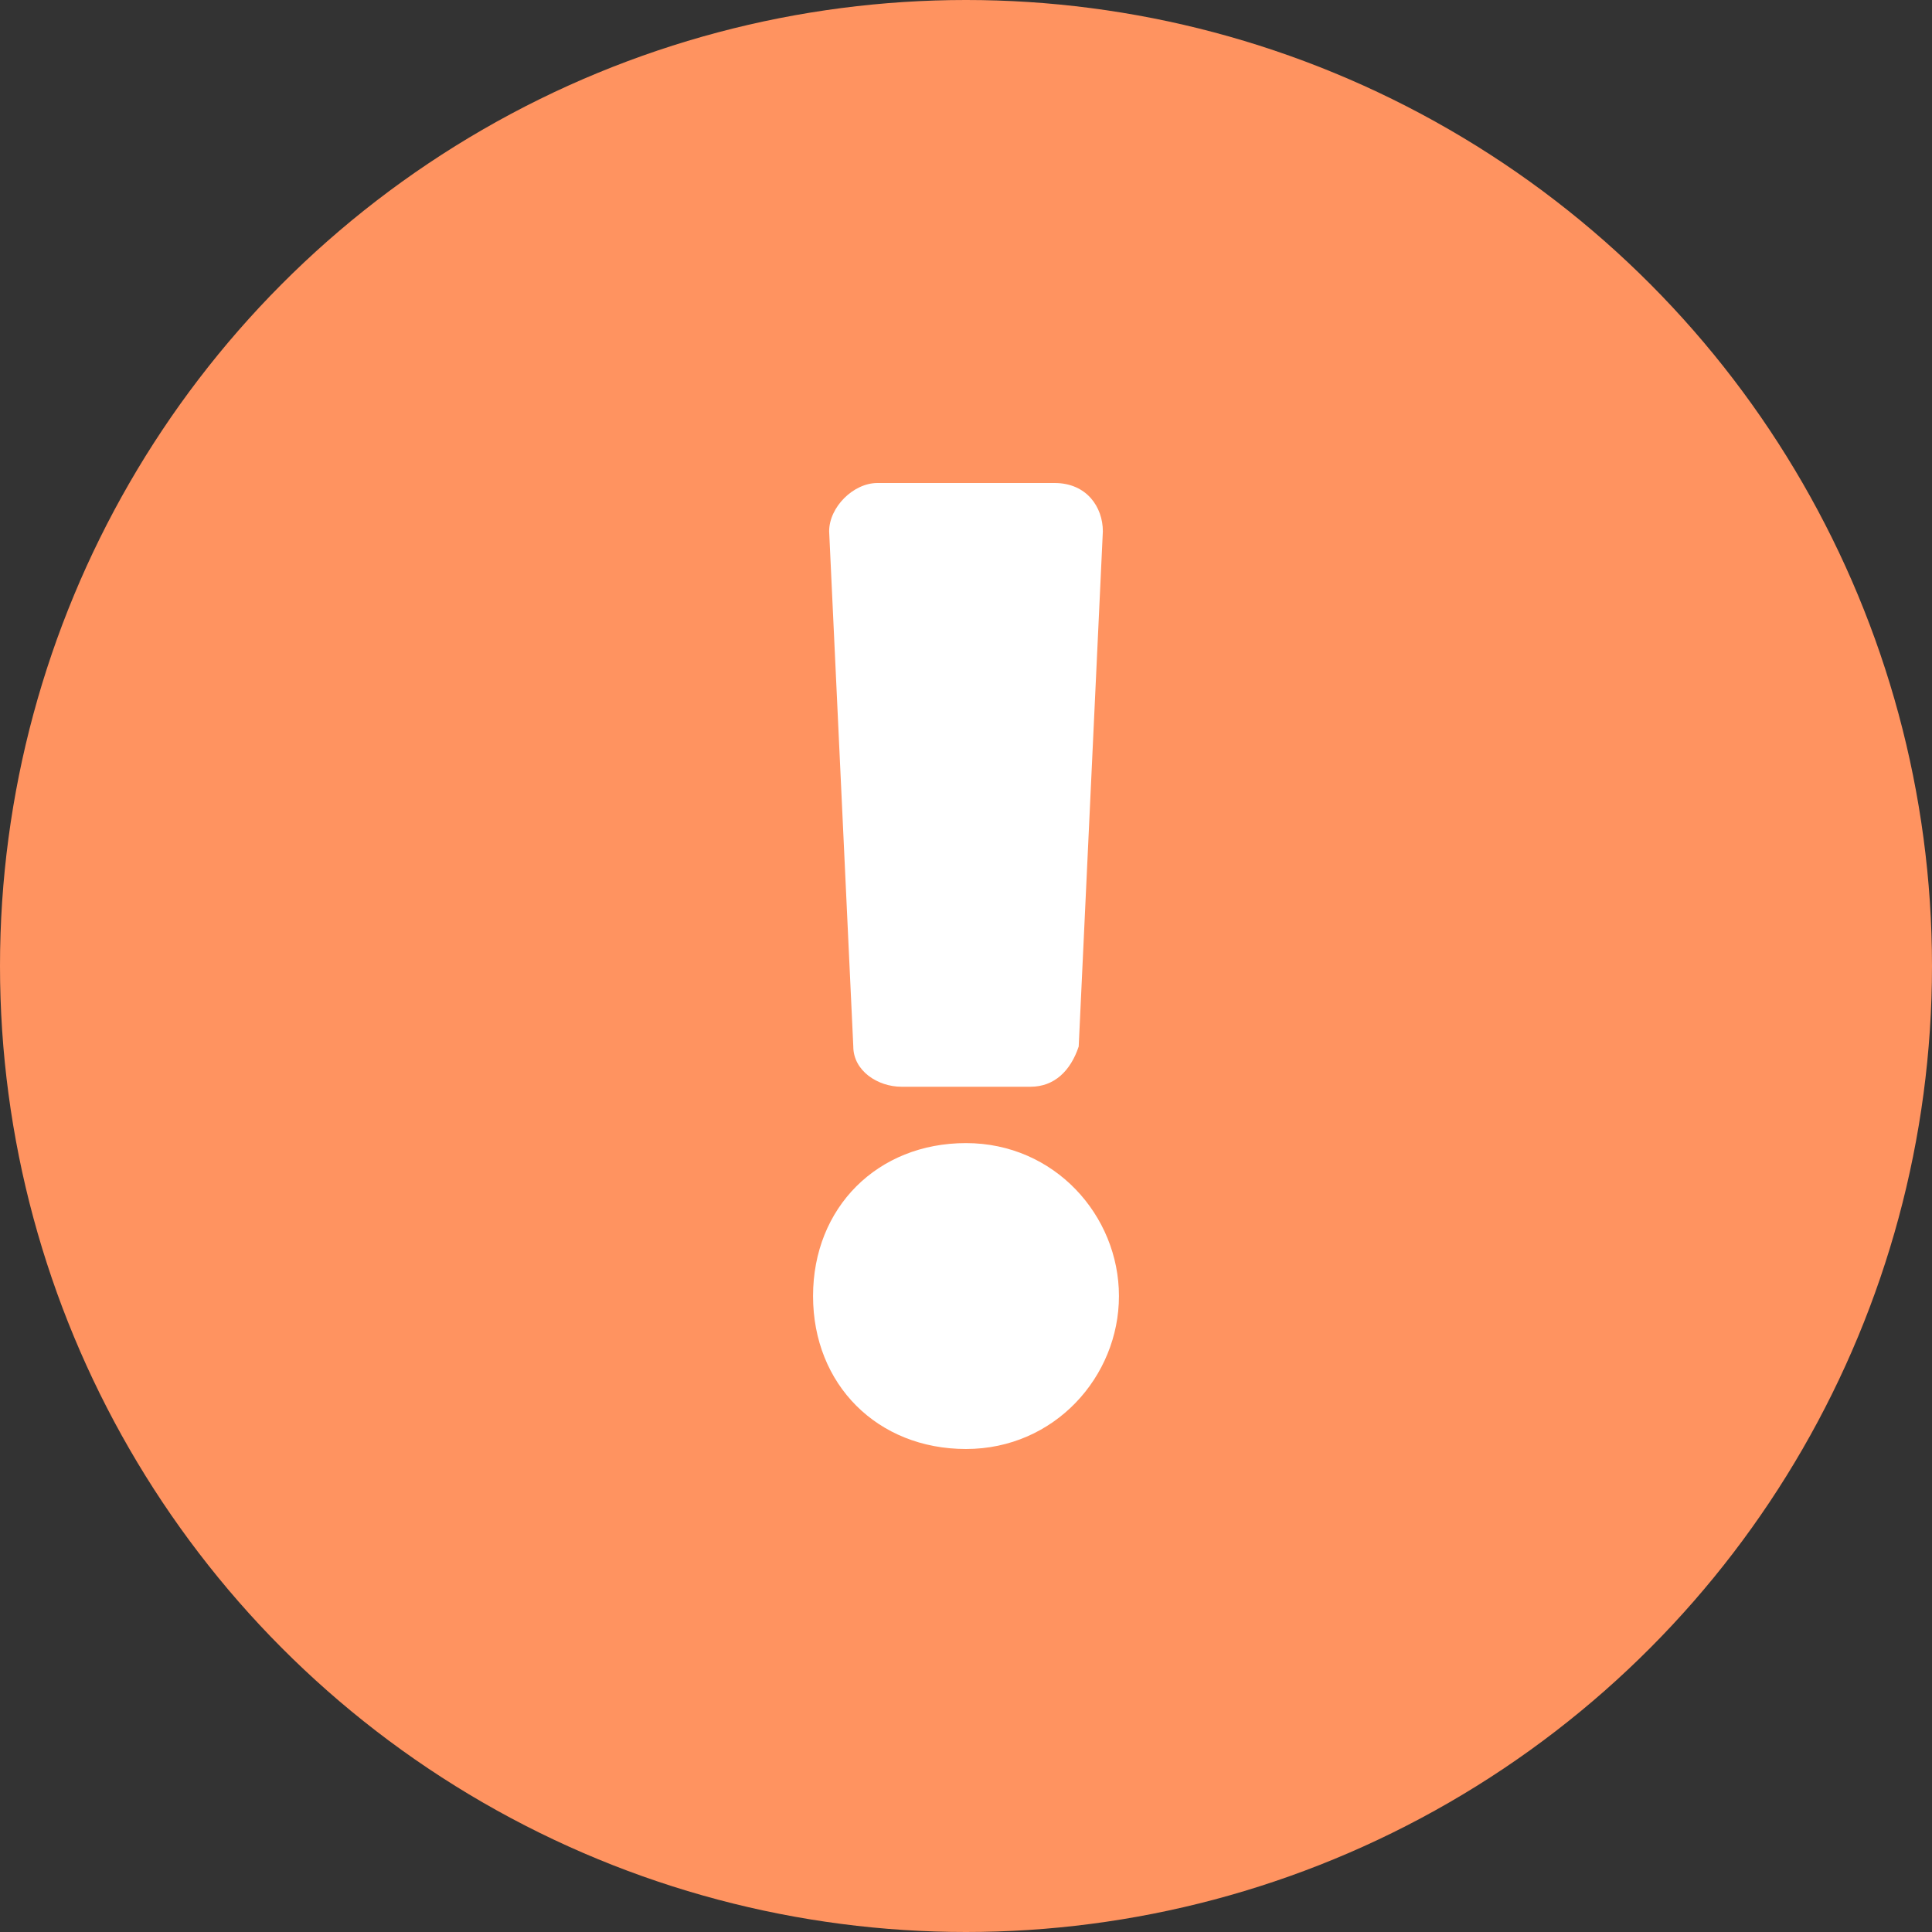
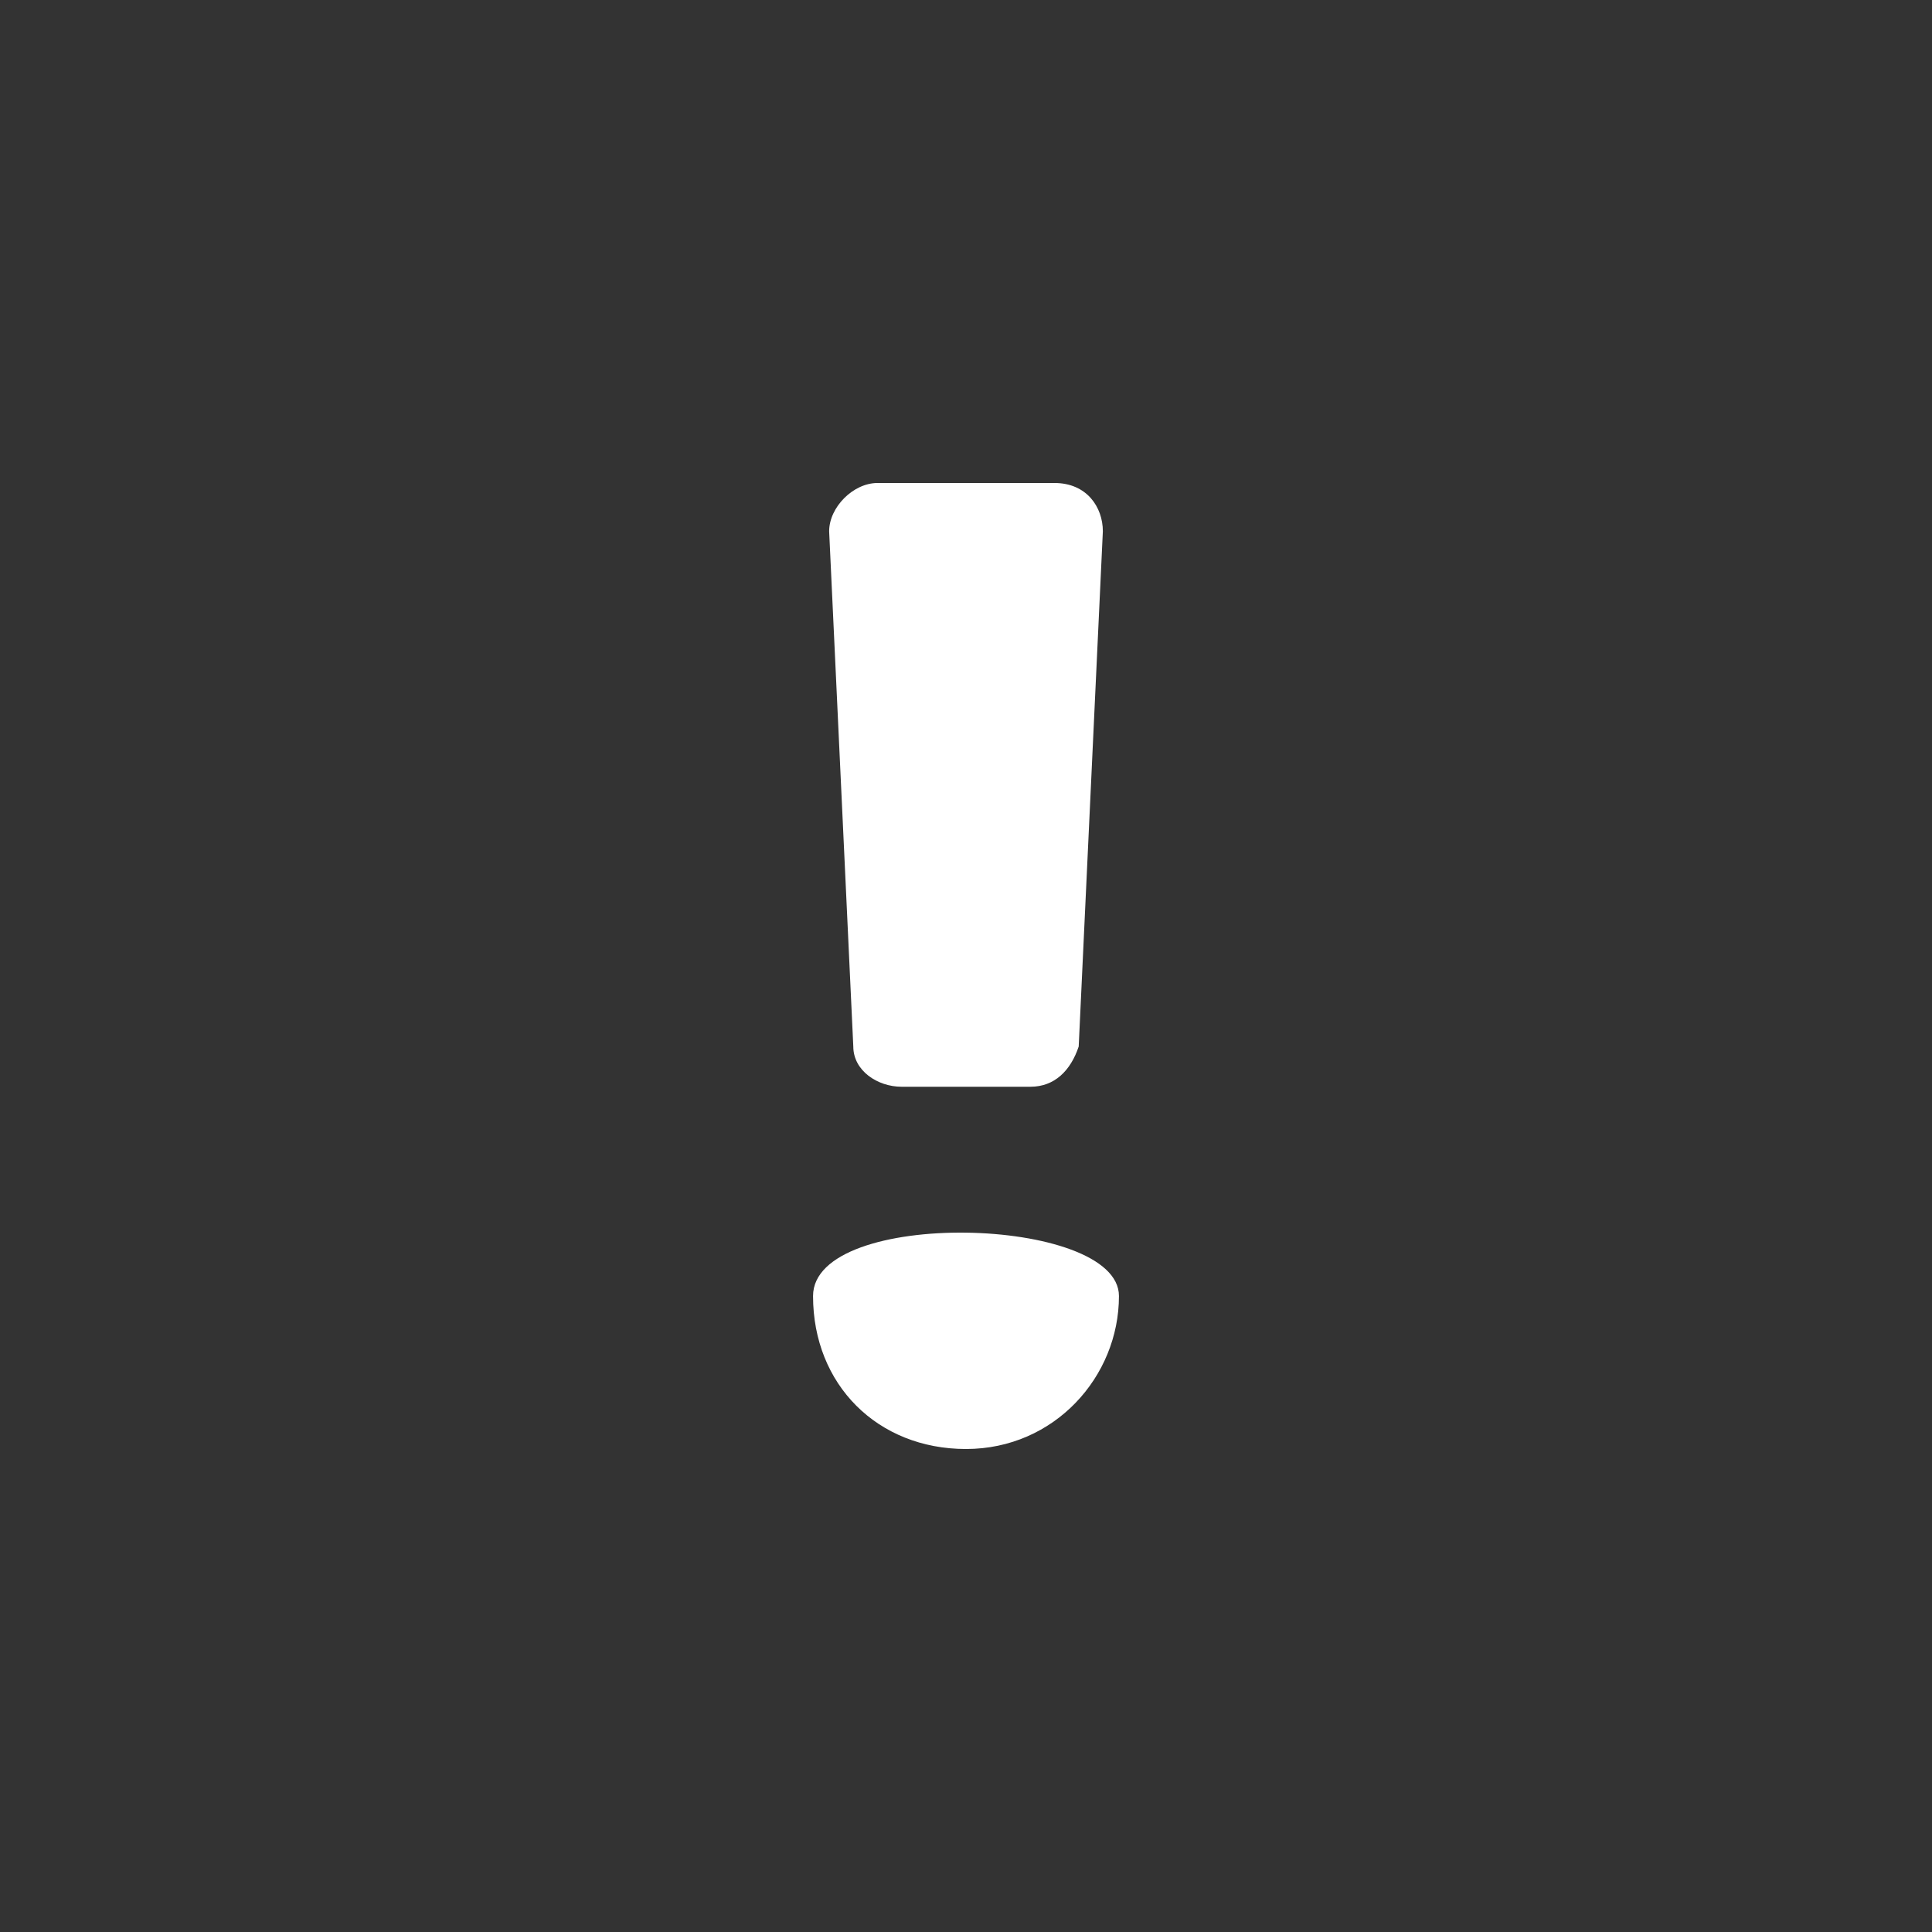
<svg xmlns="http://www.w3.org/2000/svg" version="1.1" id="Layer_1" x="0px" y="0px" viewBox="0 0 24 24" enable-background="new 0 0 24 24" xml:space="preserve">
  <rect x="0" y="0" width="24" height="24" fill="#333333" stroke="none" />
-   <circle fill="#FF9360" cx="12" cy="12" r="12" />
-   <path fill="#FFFFFF" d="M13.9,16.1c0,1-0.8,1.9-1.9,1.9s-1.9-0.8-1.9-1.9s0.8-1.9,1.9-1.9S13.9,15.1,13.9,16.1z M10.3,6.6l0.3,6.4  c0,0.3,0.3,0.5,0.6,0.5h1.6c0.3,0,0.5-0.2,0.6-0.5l0.3-6.4c0-0.3-0.2-0.6-0.6-0.6h-2.2C10.6,6,10.3,6.3,10.3,6.6z" />
+   <path fill="#FFFFFF" d="M13.9,16.1c0,1-0.8,1.9-1.9,1.9s-1.9-0.8-1.9-1.9S13.9,15.1,13.9,16.1z M10.3,6.6l0.3,6.4  c0,0.3,0.3,0.5,0.6,0.5h1.6c0.3,0,0.5-0.2,0.6-0.5l0.3-6.4c0-0.3-0.2-0.6-0.6-0.6h-2.2C10.6,6,10.3,6.3,10.3,6.6z" />
</svg>